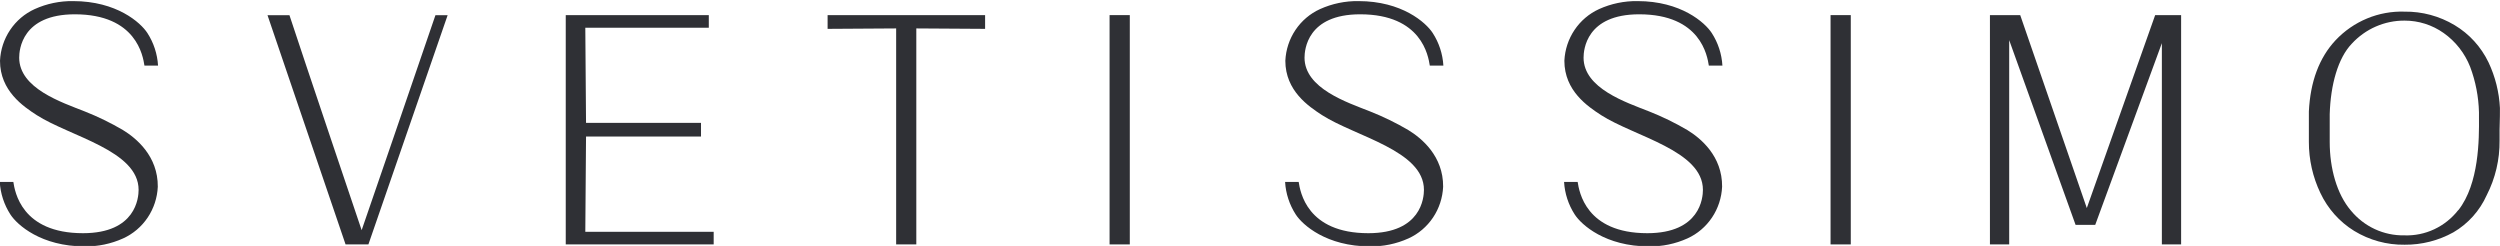
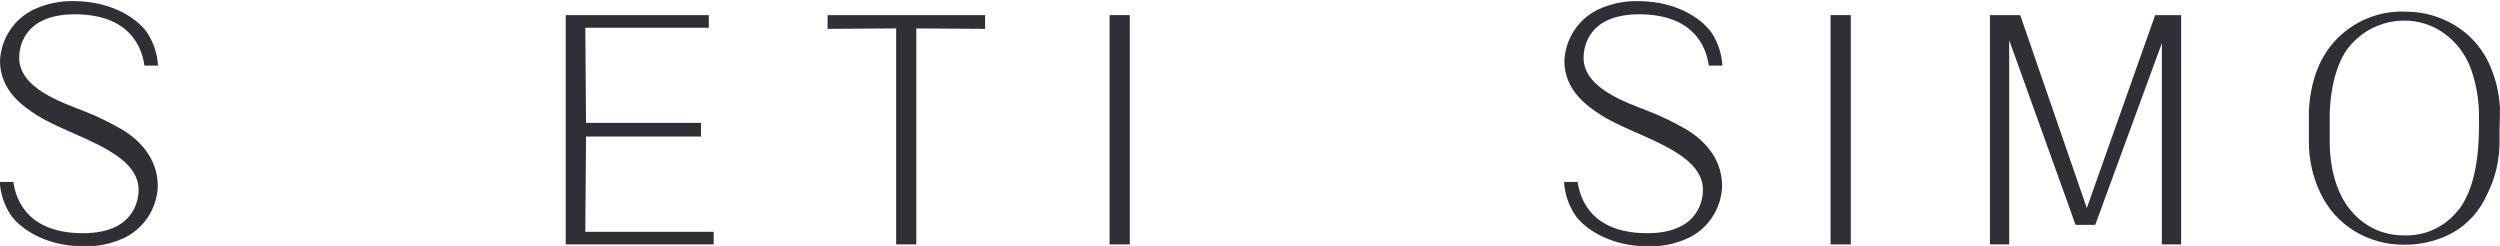
<svg xmlns="http://www.w3.org/2000/svg" width="244" height="24" viewBox="0 0 244 24" fill="none">
  <g clip-path="url(#clip0_460_41)">
-     <path d="M33.727 23.854L26.11 1.486H28.251C29.506 5.325 35.297 22.464 35.297 22.464C35.297 22.464 41.012 5.869 42.498 1.486H43.688L35.957 23.854H33.727Z" fill="#2F3035" />
    <path d="M55.217 23.855V1.475H69.179V2.708H57.126L57.197 11.993H68.418V13.329H57.197L57.126 22.621H69.655V23.855H55.217Z" fill="#2F3035" />
    <path d="M87.464 23.855V2.774L80.774 2.817V1.475H96.146V2.817L89.432 2.774V23.855H87.464Z" fill="#2F3035" />
    <path d="M110.268 1.475H108.294V23.855H110.268V1.475Z" fill="#2F3035" />
    <path d="M180.636 1.475H178.662V23.855H180.636V1.475Z" fill="#2F3035" />
    <path d="M210.998 23.855V4.322V4.213L204.493 21.95H202.578L196.097 3.917V4.026V23.855H194.218V1.475H197.173L203.672 20.306L210.344 1.475H212.877V23.855H210.998Z" fill="#2F3035" />
    <path d="M243.994 10.548C243.918 8.998 243.538 7.479 242.876 6.081C242.147 4.568 240.998 3.307 239.57 2.454C238.091 1.57 236.403 1.114 234.688 1.136C233.434 1.094 232.184 1.321 231.023 1.804C229.861 2.286 228.812 3.012 227.945 3.935C226.357 5.634 225.483 7.973 225.346 10.881C225.346 11.153 225.346 13.559 225.346 13.843C225.341 15.573 225.725 17.281 226.47 18.837C227.191 20.366 228.333 21.649 229.758 22.53C231.247 23.441 232.957 23.91 234.694 23.884C236.355 23.899 237.992 23.483 239.451 22.675C240.881 21.842 242.019 20.573 242.704 19.048C243.547 17.403 243.978 15.571 243.958 13.716C243.958 13.601 243.958 13.22 243.958 12.749V12.682C243.982 11.83 244.006 10.724 243.994 10.548ZM239.921 20.511C239.294 21.312 238.492 21.951 237.578 22.379C236.664 22.806 235.664 23.009 234.658 22.971C233.667 22.989 232.685 22.781 231.784 22.363C230.883 21.944 230.085 21.326 229.449 20.553C228.076 18.945 227.38 16.436 227.38 13.867C227.38 13.867 227.38 11.358 227.38 11.147C227.463 8.263 228.189 5.664 229.538 4.261C230.198 3.545 230.995 2.976 231.882 2.589C232.768 2.202 233.723 2.006 234.688 2.012C236.05 2.009 237.381 2.431 238.499 3.221C239.661 4.04 240.56 5.188 241.086 6.522C241.62 7.943 241.911 9.445 241.948 10.966C241.948 11.135 241.948 11.31 241.948 11.485C241.966 13.577 241.966 17.93 239.938 20.511H239.921Z" fill="#2F3035" />
    <path d="M11.994 12.689C10.8 11.989 9.556 11.383 8.271 10.875C6.023 9.987 1.873 8.626 1.873 5.628C1.873 4.866 2.129 1.396 7.302 1.396C13.32 1.396 13.95 5.471 14.098 6.402H15.425C15.358 5.267 14.999 4.171 14.384 3.222C13.718 2.194 11.375 0.108 7.141 0.108C5.848 0.088 4.566 0.354 3.383 0.888C2.415 1.327 1.586 2.032 0.989 2.922C0.391 3.812 0.049 4.854 -0 5.93C-0 8.874 2.289 10.392 3.568 11.226C6.844 13.33 13.528 14.69 13.528 18.529C13.528 19.29 13.272 22.76 8.099 22.76C2.081 22.76 1.451 18.686 1.302 17.755H-0.024C0.043 18.889 0.402 19.986 1.017 20.935C1.683 21.962 4.026 24.048 8.259 24.048C9.553 24.068 10.835 23.802 12.017 23.268C12.985 22.829 13.815 22.125 14.412 21.235C15.009 20.345 15.352 19.303 15.401 18.226C15.425 15.234 13.302 13.487 11.994 12.689Z" fill="#2F3035" />
-     <path d="M137.443 12.689C136.249 11.989 135.005 11.383 133.72 10.875C131.473 9.987 127.322 8.626 127.322 5.628C127.322 4.866 127.578 1.396 132.751 1.396C138.769 1.396 139.399 5.471 139.548 6.402H140.874C140.807 5.267 140.448 4.171 139.833 3.222C139.167 2.194 136.824 0.108 132.591 0.108C131.297 0.088 130.015 0.354 128.833 0.888C127.864 1.327 127.035 2.032 126.438 2.922C125.841 3.812 125.498 4.854 125.449 5.93C125.449 8.874 127.744 10.392 129.017 11.226C132.293 13.33 138.977 14.69 138.977 18.529C138.977 19.29 138.721 22.76 133.548 22.76C127.53 22.76 126.9 18.686 126.751 17.755H125.425C125.492 18.889 125.851 19.986 126.466 20.935C127.132 21.962 129.475 24.048 133.708 24.048C135.002 24.068 136.284 23.802 137.467 23.268C138.435 22.829 139.264 22.125 139.861 21.235C140.459 20.345 140.801 19.303 140.85 18.226C140.874 15.234 138.751 13.487 137.443 12.689Z" fill="#2F3035" />
    <path d="M164.677 12.689C163.483 11.989 162.239 11.383 160.954 10.875C158.707 9.987 154.556 8.626 154.556 5.628C154.556 4.866 154.812 1.396 159.985 1.396C166.003 1.396 166.633 5.471 166.782 6.402H168.108C168.041 5.267 167.682 4.171 167.067 3.222C166.401 2.194 164.058 0.108 159.825 0.108C158.531 0.088 157.249 0.354 156.066 0.888C155.099 1.329 154.271 2.033 153.674 2.923C153.076 3.813 152.733 4.854 152.683 5.93C152.683 8.874 154.978 10.392 156.251 11.226C159.521 13.33 166.205 14.69 166.205 18.529C166.205 19.29 165.949 22.76 160.776 22.76C154.758 22.76 154.128 18.686 153.979 17.755H152.653C152.72 18.889 153.079 19.986 153.694 20.935C154.36 21.962 156.703 24.048 160.937 24.048C162.23 24.068 163.512 23.802 164.695 23.268C165.663 22.829 166.492 22.125 167.089 21.235C167.687 20.345 168.029 19.303 168.078 18.226C168.108 15.234 165.985 13.487 164.677 12.689Z" fill="#2F3035" />
  </g>
  <defs>
    <clipPath id="clip0_460_41">
      <rect width="244" height="24" fill="white" />
    </clipPath>
  </defs>
</svg>